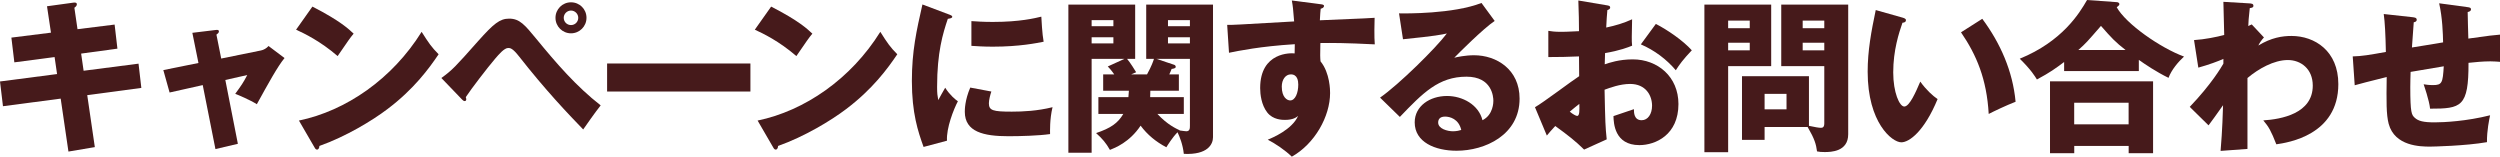
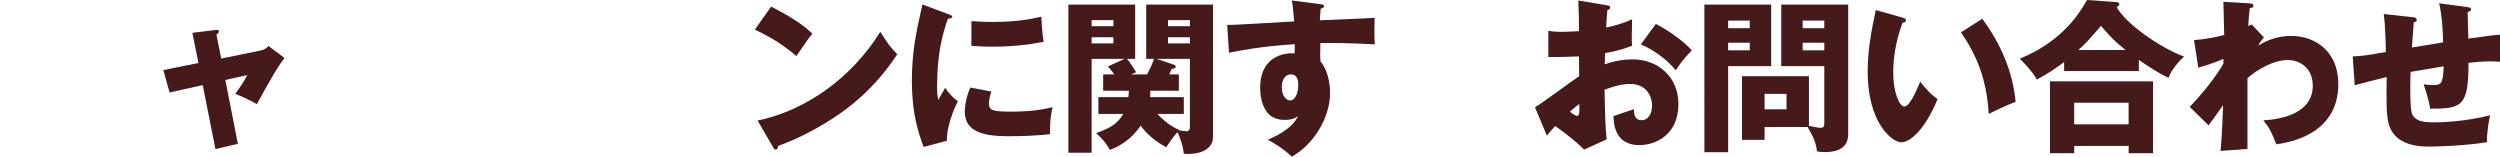
<svg xmlns="http://www.w3.org/2000/svg" id="_レイヤー_2" viewBox="0 0 454.78 28.5">
  <defs>
    <style>.cls-1{fill:#461a1b;}</style>
  </defs>
  <g id="_デザインメイン">
-     <path class="cls-1" d="M8.55,1.14l4.8-.66c.21-.03.63-.06.63.3,0,.27-.21.45-.45.63l.57,3.9,6.75-.84.51,4.38-6.6.9.45,3.12,9.99-1.29.51,4.41-9.84,1.32,1.38,9.45-4.8.81-1.41-9.63-10.5,1.38-.54-4.5,10.38-1.35-.45-3.09-7.32.96-.54-4.5,7.2-.9-.72-4.8Z" />
    <path class="cls-1" d="M34.99,5.97l4.2-.51c.27-.03.63-.09.63.27,0,.24-.24.42-.45.57l.87,4.35,7.23-1.47c.48-.09,1.02-.39,1.38-.81l2.91,2.19c-1.26,1.53-2.94,4.59-5.04,8.4-1.23-.78-3.36-1.68-3.93-1.89,1.11-1.53,1.44-1.98,2.19-3.42l-3.99.9,2.28,11.61-4.08.96-2.31-11.64-6.03,1.35-1.14-4.08,6.39-1.29-1.11-5.49Z" />
-     <path class="cls-1" d="M56.83,1.2c5.04,2.58,6.6,4.08,7.5,4.92-.72.87-.93,1.2-2.91,4.08-3.21-2.76-6.06-4.11-7.56-4.8l2.97-4.2ZM54.38,21.93c8.55-1.77,16.98-7.56,22.32-16.14,1.29,2.04,1.8,2.79,3.09,4.08-1.74,2.58-4.5,6.36-9.33,9.99-2.73,2.07-7.53,4.98-12.36,6.69,0,.33-.15.66-.42.66-.18,0-.3-.09-.48-.42l-2.82-4.86Z" />
-     <path class="cls-1" d="M80.29,14.19c2.01-1.47,2.49-1.98,6.69-6.72,2.82-3.15,3.93-4.08,5.64-4.08,1.92,0,2.85,1.14,4.95,3.69,3.57,4.35,7.26,8.64,11.7,12.09-1.14,1.44-2.61,3.57-3.18,4.38-2.82-2.91-6.87-7.17-11.67-13.29-1.2-1.53-1.62-1.53-1.98-1.53-.69,0-1.65,1.11-2.37,1.95-1.41,1.65-4.38,5.52-5.34,6.99.03.09.09.24.09.39s-.09.33-.27.33c-.21,0-.36-.15-.51-.3l-3.75-3.9ZM106.69,3.24c0,1.56-1.26,2.82-2.82,2.82s-2.82-1.26-2.82-2.82,1.26-2.82,2.82-2.82,2.82,1.23,2.82,2.82ZM102.55,3.24c0,.72.57,1.32,1.32,1.32s1.32-.6,1.32-1.32-.6-1.32-1.32-1.32-1.32.6-1.32,1.32Z" />
-     <path class="cls-1" d="M136.51,11.55v5.1h-26.07v-5.1h26.07Z" />
    <path class="cls-1" d="M140.28,1.2c5.04,2.58,6.6,4.08,7.5,4.92-.72.87-.93,1.2-2.91,4.08-3.21-2.76-6.06-4.11-7.56-4.8l2.97-4.2ZM137.82,21.93c8.55-1.77,16.98-7.56,22.32-16.14,1.29,2.04,1.8,2.79,3.09,4.08-1.74,2.58-4.5,6.36-9.33,9.99-2.73,2.07-7.53,4.98-12.36,6.69,0,.33-.15.66-.42.66-.18,0-.3-.09-.48-.42l-2.82-4.86Z" />
    <path class="cls-1" d="M172.42,2.55c.57.21.81.3.81.51,0,.27-.6.33-.81.36-.9,2.67-1.95,6.09-1.95,12.39,0,1.23.06,1.56.21,2.4.18-.33.9-1.65,1.26-2.25.87,1.35,1.83,2.13,2.31,2.46-.75,1.41-2.13,4.89-1.98,7.17l-4.26,1.14c-1.02-2.82-2.13-6.15-2.13-12,0-5.43.84-9.15,1.92-13.92l4.62,1.74ZM180.34,16.65c-.18.51-.45,1.53-.45,2.13,0,1.32.72,1.53,4.17,1.53,2.01,0,4.65-.12,7.41-.81-.54,2.22-.45,4.47-.45,4.89-2.07.3-5.46.39-7.59.39-4.47,0-7.92-.78-7.92-4.44,0-.39,0-2.1.99-4.41l3.84.72ZM176.71,3.84c.9.06,2.1.15,3.9.15,4.95,0,7.68-.69,8.82-.96.03.48.15,3.12.42,4.56-1.23.24-4.38.9-9.24.9-1.77,0-2.94-.09-3.9-.15V3.84Z" />
    <path class="cls-1" d="M199.81,20.73v-3.06h5.46c.03-.21.03-.36.09-1.17h-4.68v-2.97h2.01c-.54-.78-.84-1.08-1.17-1.44l3.03-1.38h-5.97v17.07h-4.23V.84h12.15v9.87h-1.47c.63.75,1.41,2.04,1.65,2.43l-.9.39h2.88c.84-1.53,1.14-2.43,1.26-2.82h-1.41V.84h12.15v24.12c0,1.26-.93,3.24-5.31,3.03-.18-1.71-.75-3.09-1.14-3.93-.93.93-1.77,2.31-2.04,2.73-1.89-.99-3.45-2.28-4.68-3.93-2.01,3.03-4.68,4.05-5.58,4.41-.72-1.26-1.35-2.01-2.52-3.06,2.67-.9,3.96-1.8,4.95-3.48h-4.53ZM202.54,4.77v-1.11h-3.96v1.11h3.96ZM198.58,6.78v1.11h3.96v-1.11h-3.96ZM209.26,16.5c0,.33,0,.51-.03,1.17h6.12v3.06h-4.8c1.8,1.95,3.42,2.67,4.05,2.97l-.03.03c.51.06,1.05.15,1.23.15.66,0,.66-.57.66-1.02v-12.15h-6.09l3.24,1.08c.15.06.27.18.27.39,0,.18-.24.3-.75.36-.15.42-.27.63-.42.99h1.74v2.97h-5.19ZM216.46,4.77v-1.11h-3.99v1.11h3.99ZM212.47,6.78v1.11h3.99v-1.11h-3.99Z" />
    <path class="cls-1" d="M240.1.75c.48.06.75.09.75.33,0,.33-.36.45-.6.51-.06.54-.09.9-.15,2.1,8.46-.36,9.39-.39,9.96-.45-.03.63-.09,3.6.03,4.83-5.43-.27-7.71-.27-9.9-.24-.06,2.16-.03,2.7.03,3.33,1.74,2.13,1.74,5.34,1.74,5.76,0,4.26-2.79,9.24-6.96,11.58-1.29-1.23-2.94-2.34-4.38-3.09.9-.36,4.44-1.86,5.52-4.32-.3.24-.9.72-2.37.72-.48,0-2.19,0-3.24-1.35-1.08-1.38-1.29-3.33-1.29-4.44,0-6.6,5.64-6.39,6.27-6.3.03-.96.03-1.23.03-1.68-6.27.39-10.2,1.2-11.97,1.56l-.33-5.07c.69.03,1.83-.03,12.18-.63-.21-2.52-.21-2.61-.42-3.81l5.1.66ZM233.17,15.75c0,1.98.99,2.52,1.53,2.52.93,0,1.47-1.38,1.47-2.88,0-.69-.15-1.86-1.35-1.86-.99,0-1.65.99-1.65,2.22Z" />
-     <path class="cls-1" d="M271.9,3.81c-2.04,1.35-6.69,6-7.35,6.69.51-.12,1.98-.45,3.6-.45,4.08,0,8.28,2.58,8.28,7.89,0,6.6-6.27,9.48-11.46,9.48-3.87,0-7.62-1.53-7.62-5.16,0-2.97,2.76-4.8,5.88-4.8,2.82,0,5.76,1.59,6.45,4.41,1.98-.99,1.98-3.3,1.98-3.54,0-.72-.24-4.38-4.89-4.38-5.07,0-7.95,2.97-12.12,7.32l-3.6-3.51c3.45-2.4,10.14-9,12.15-11.67-.96.21-1.98.45-7.98,1.05l-.72-4.71c1.17.03,9.84.12,15-1.89l2.4,3.27ZM262.88,21.21c-1.02,0-1.26.57-1.26,1.08,0,1.14,1.68,1.59,2.7,1.59.69,0,1.2-.15,1.5-.24-.48-2.04-2.1-2.43-2.94-2.43Z" />
    <path class="cls-1" d="M292.28.96c.39.06.63.12.63.39,0,.33-.33.42-.51.48-.09.9-.15,1.95-.21,3.18,1.71-.36,3.21-.81,4.71-1.5-.03,1.11-.06,2.49-.06,3.18,0,.81,0,1.02.06,1.62-.72.3-2.28.9-4.92,1.35,0,.33-.06,1.77-.06,2.04.78-.27,2.61-.9,5.1-.9,4.53,0,8.31,3.15,8.31,8.13,0,5.58-4.14,7.47-7.11,7.47-4.53,0-4.68-4.02-4.71-5.28.63-.21,3.33-1.11,3.72-1.26,0,.6,0,2.01,1.41,2.01,1.14,0,1.89-1.14,1.89-2.64,0-1.86-1.14-3.96-3.99-3.96-1.83,0-3.66.69-4.65,1.05.12,6,.15,6.69.39,9.03l-4.11,1.86c-1.59-1.56-2.85-2.55-5.25-4.29-.75.81-1.11,1.23-1.53,1.74l-2.16-5.16c1.38-.75,6.84-4.89,8.04-5.64,0-1.05,0-1.29-.03-3.6-1.77.09-3.87.12-5.58.12v-4.77c.6.09,1.08.18,2.37.18,1.17,0,2.85-.12,3.21-.12,0-2.25-.03-2.58-.12-5.58l5.16.87ZM285.56,20.31c.57.48,1.14.78,1.35.78.45,0,.42-1.05.39-2.19-.36.3-.99.75-1.74,1.41ZM301.22,4.35c2.1,1.08,4.92,3,6.54,4.8-1.59,1.68-2.25,2.58-2.91,3.63-1.71-2.01-3.87-3.63-6.36-4.71l2.73-3.72Z" />
    <path class="cls-1" d="M322.2.84v11.19h-7.83v15.66h-4.32V.84h12.15ZM318.3,5.13v-1.38h-3.93v1.38h3.93ZM314.37,7.77v1.38h3.93v-1.38h-3.93ZM321,25.44h-4.11v-11.58h12.18v9.03c1.14.24,1.77.36,2.19.36.33,0,.6-.15.6-.81v-10.41h-7.83V.84h12.18v23.58c0,3.18-3.15,3.24-4.29,3.24-.63,0-.93-.03-1.38-.12-.18-1.32-.42-2.22-1.71-4.44h-7.83v2.34ZM324.99,19.89v-2.82h-3.99v2.82h3.99ZM331.86,5.13v-1.38h-3.93v1.38h3.93ZM327.93,7.77v1.38h3.93v-1.38h-3.93Z" />
-     <path class="cls-1" d="M346.11,3.21c.27.09.6.18.6.45,0,.39-.36.45-.63.48-.63,1.83-1.68,4.98-1.68,9.03,0,3.66,1.14,6.21,2.01,6.21.96,0,2.1-2.64,2.91-4.53,1.11,1.53,2.25,2.55,3.15,3.18-2.4,5.82-5.13,7.86-6.6,7.86-1.68,0-6.12-3.57-6.12-12.84,0-3.84.66-7.35,1.47-11.22l4.89,1.38ZM360.6,3.42c3.3,4.44,5.55,9.54,6.06,15.09-1.77.69-3.9,1.71-4.89,2.22-.36-6.36-2.22-10.74-5.04-14.85l3.87-2.46Z" />
+     <path class="cls-1" d="M346.11,3.21c.27.09.6.18.6.45,0,.39-.36.45-.63.48-.63,1.83-1.68,4.98-1.68,9.03,0,3.66,1.14,6.21,2.01,6.21.96,0,2.1-2.64,2.91-4.53,1.11,1.53,2.25,2.55,3.15,3.18-2.4,5.82-5.13,7.86-6.6,7.86-1.68,0-6.12-3.57-6.12-12.84,0-3.84.66-7.35,1.47-11.22l4.89,1.38ZM360.6,3.42c3.3,4.44,5.55,9.54,6.06,15.09-1.77.69-3.9,1.71-4.89,2.22-.36-6.36-2.22-10.74-5.04-14.85l3.87-2.46" />
    <path class="cls-1" d="M389.08,12.93h-13.59v-1.65c-1.53,1.14-2.49,1.86-4.95,3.18-.36-.57-.99-1.68-3.12-3.78,7.71-3.15,10.83-8.22,12.24-10.68l5.4.39c.15,0,.48.09.48.36,0,.18-.12.3-.48.57,1.68,3.03,7.92,7.38,12.24,8.97-1.02.93-2.28,2.4-2.82,3.87-2.22-1.08-4.26-2.46-5.4-3.27v2.04ZM377.33,26.55v1.32h-4.41v-13.08h18.75v13.08h-4.44v-1.32h-9.9ZM387.22,22.62v-3.93h-9.9v3.93h9.9ZM386.66,9.09c-1.83-1.41-2.58-2.22-4.47-4.38-2.58,2.97-2.7,3.12-4.11,4.38h8.58Z" />
    <path class="cls-1" d="M411.84,6.81c-.39.42-.81.99-1.02,1.47,2.37-1.44,4.35-1.74,6.03-1.74,4.23,0,8.52,2.73,8.52,8.76,0,9.3-9.21,10.65-11.28,10.95-.96-2.43-1.35-3.15-2.37-4.35,3.27-.21,9-1.23,9-6.33,0-3.06-2.19-4.65-4.53-4.65-2.55,0-5.34,1.59-7.35,3.27v12.9l-4.89.36c.33-3.75.42-7.38.45-8.31-.87,1.23-2.43,3.42-2.64,3.66l-3.42-3.36c3.96-4.14,5.73-7.2,6.12-7.86v-.87c-.84.39-2.7,1.08-4.56,1.59l-.78-5.01c1.95-.12,4.14-.57,5.49-.93,0-.96-.15-5.16-.15-6.03l4.56.27c.57.03.9.06.9.45,0,.33-.27.36-.66.42-.21,1.8-.24,2.55-.27,3.27.18-.09.27-.15.63-.3l2.22,2.37Z" />
    <path class="cls-1" d="M448.81,1.29c.42.06.69.09.69.42s-.36.42-.6.48c0,.15.09,4.41.12,4.83,3.72-.54,4.71-.63,5.76-.72v4.95c-.48-.03-.99-.09-1.74-.09-1.41,0-2.79.15-3.99.27.03,8.04-1.32,8.34-6.99,8.34-.15-1.53-1.11-4.23-1.17-4.44.36.06.93.15,1.68.15,1.68,0,1.8-.42,1.98-3.42-.96.15-5.16.87-6.03,1.02-.03.93-.06,1.83-.06,2.73,0,4.77.24,5.07.81,5.61.66.6,1.56.84,3.63.84,1.71,0,5.82-.21,10.08-1.29-.15.72-.6,2.79-.57,4.89-3.93.69-9.93.81-10.35.81-1.74,0-6.42-.06-7.53-4.14-.45-1.71-.42-4.08-.36-8.52-3.6.9-4.65,1.17-5.82,1.5l-.36-5.25c1.62-.03,3.03-.27,6.03-.81-.06-3.06-.18-5.46-.39-6.9l5.19.57c.45.06.81.09.81.48,0,.33-.33.42-.54.45-.06.75-.27,3.93-.33,4.59.9-.15,3.78-.6,5.67-.93-.03-1.56-.12-4.5-.72-7.11l5.1.69Z" />
  </g>
</svg>